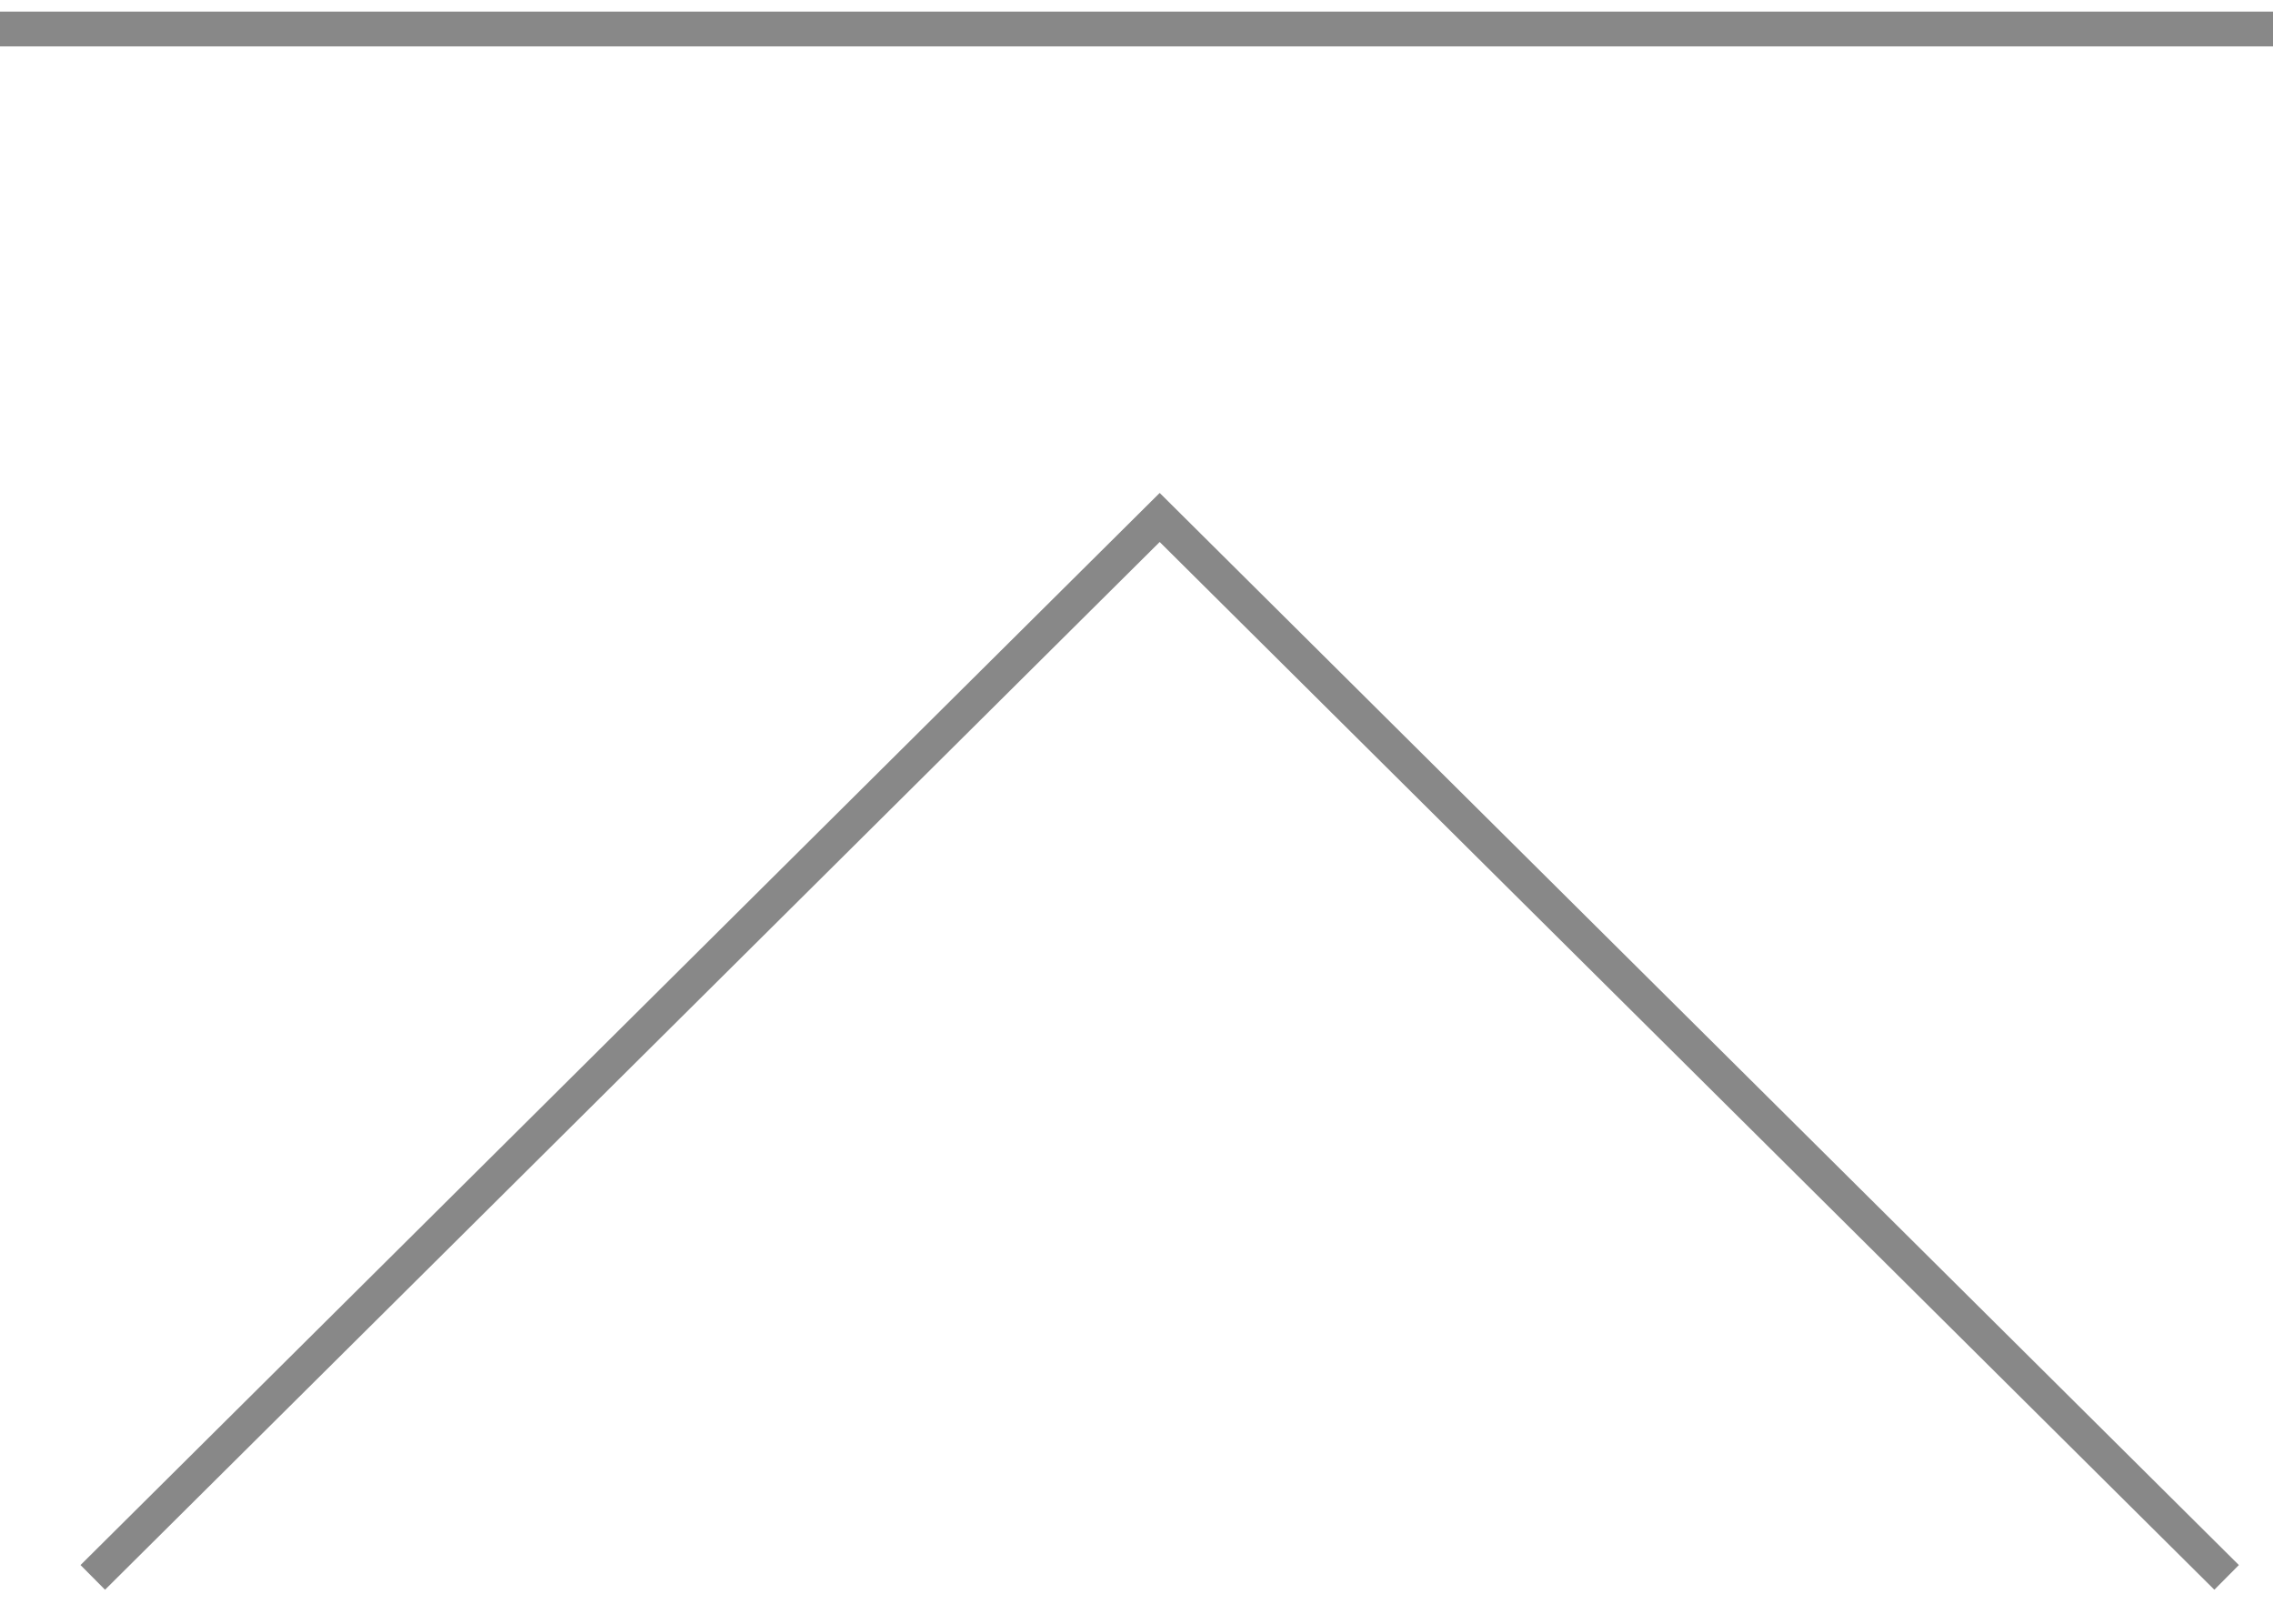
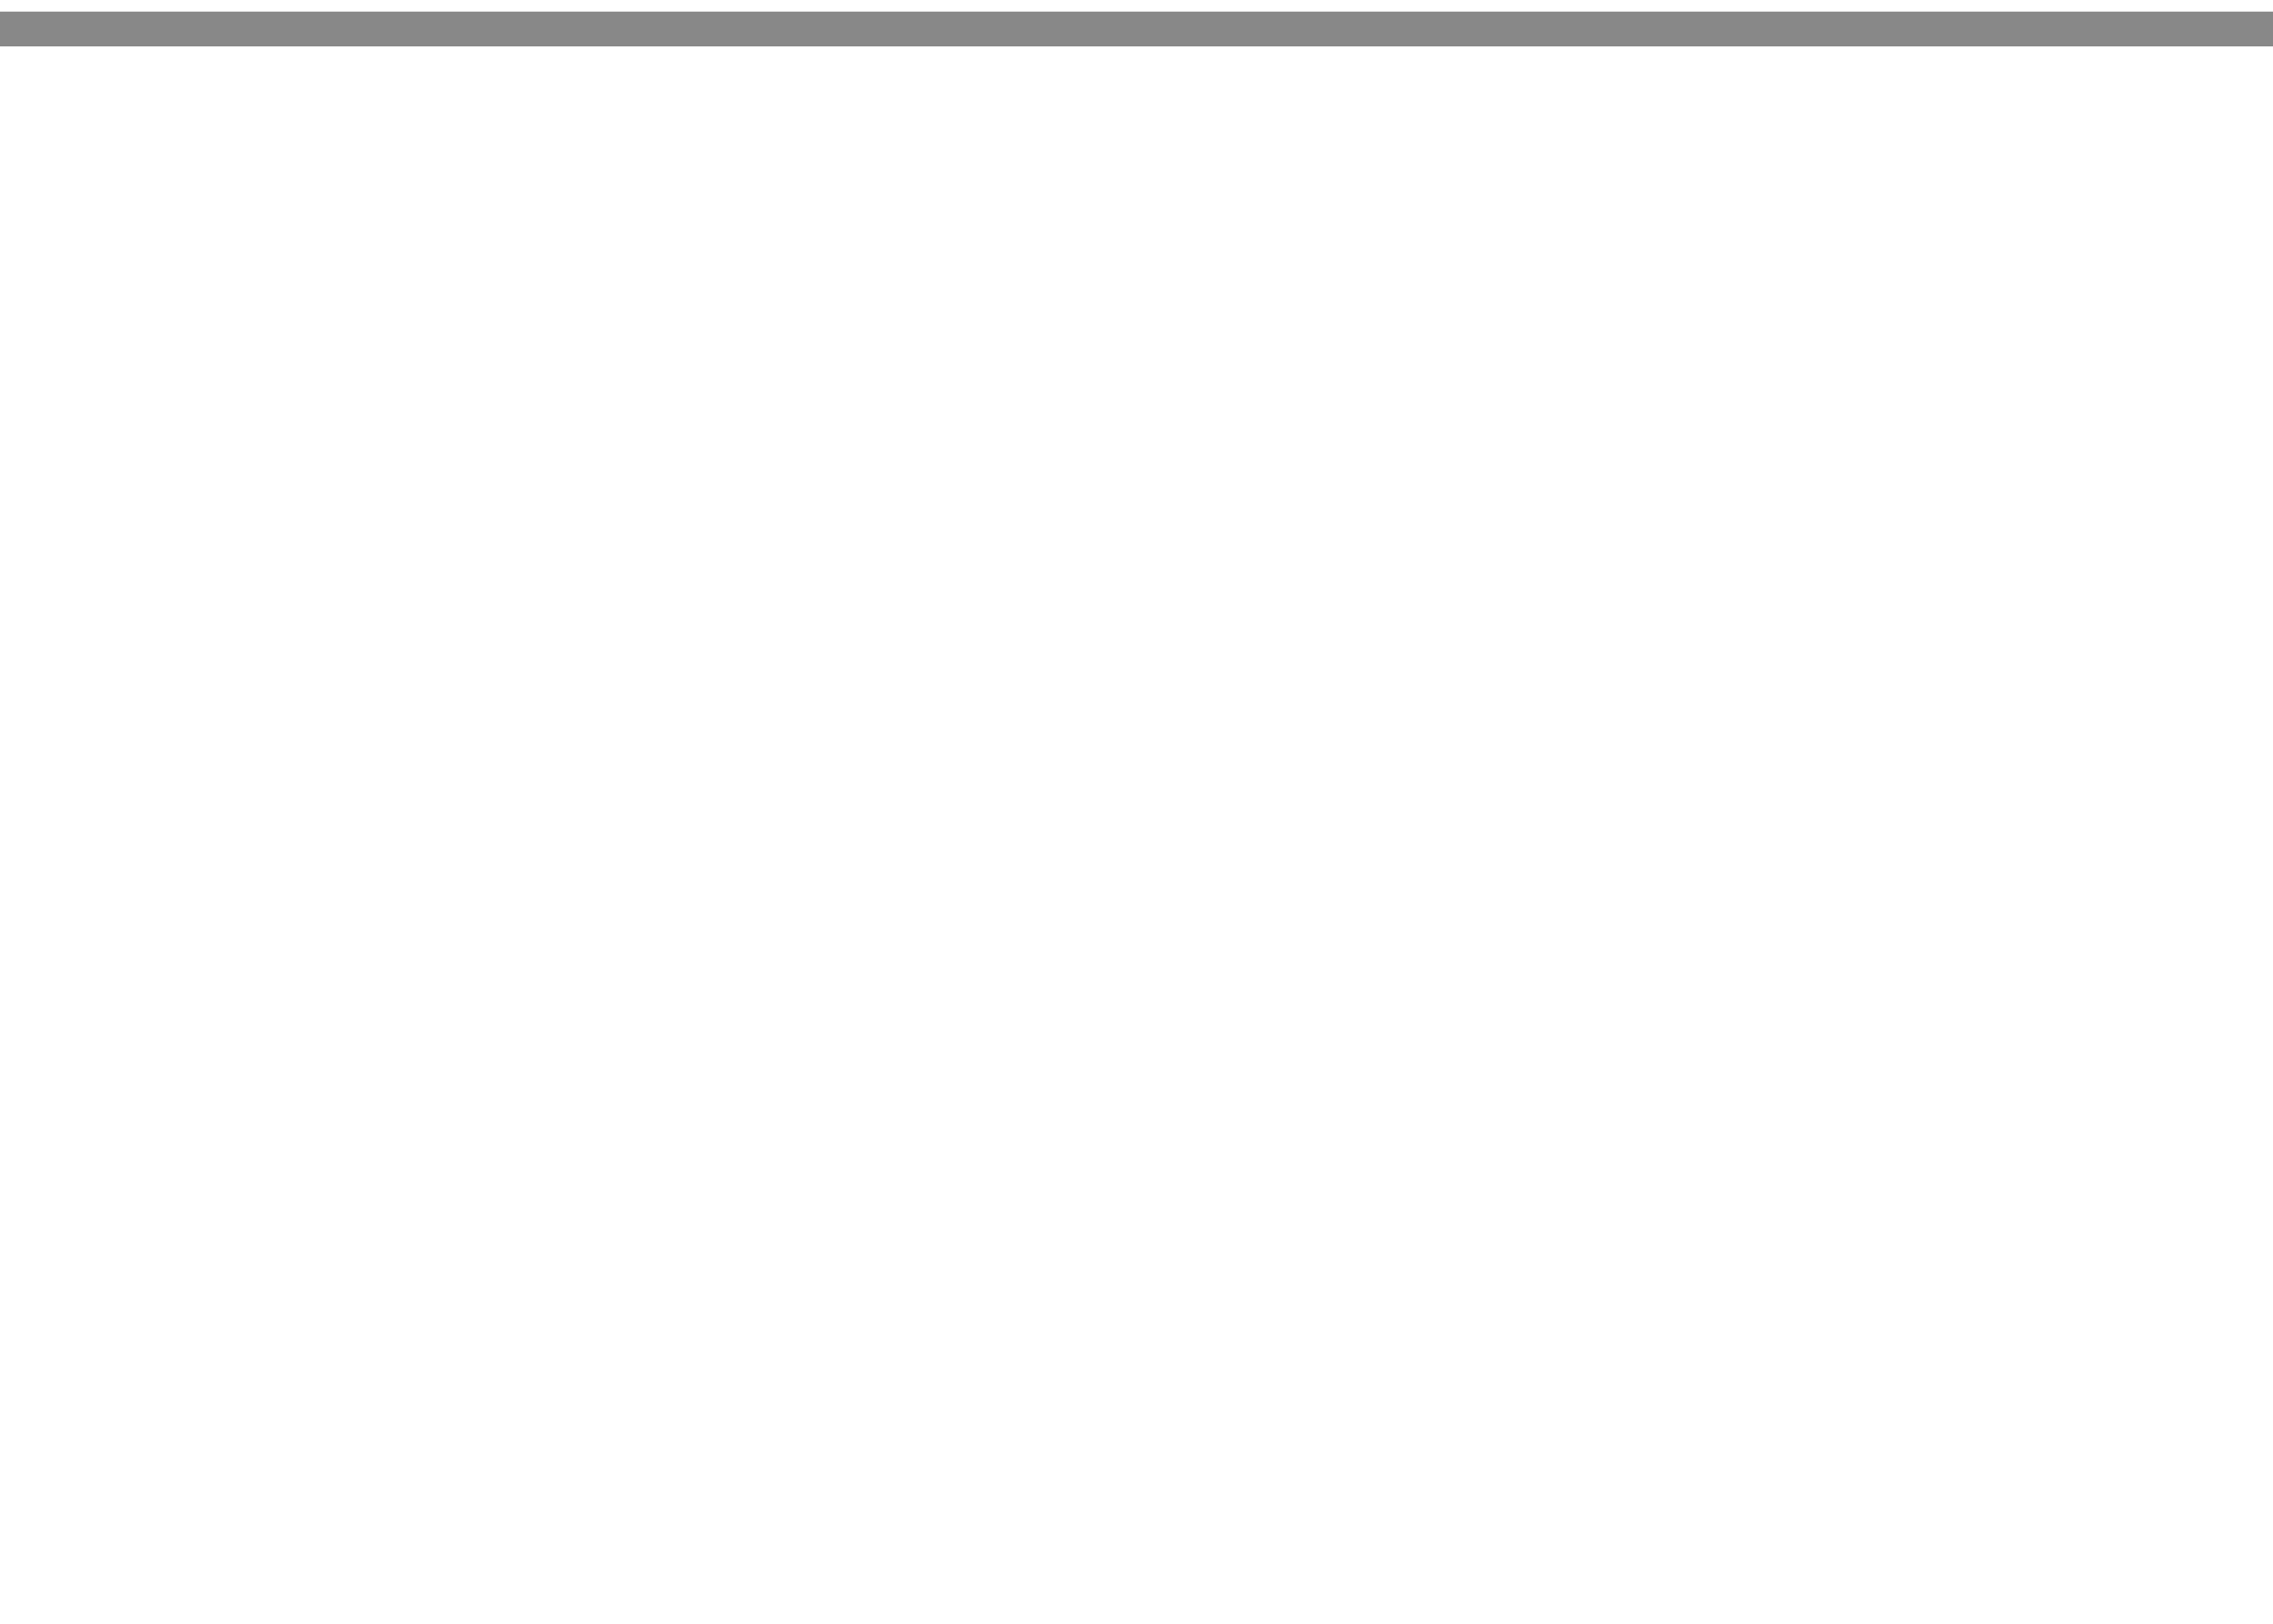
<svg xmlns="http://www.w3.org/2000/svg" width="49" height="35" viewBox="0 0 49 35" fill="none">
  <line x1="3.3546e-08" y1="0.625" x2="49" y2="0.625" stroke="#888888" stroke-width="0.75" />
-   <path d="M2 34.001L25 11.154L48 34.001" stroke="#888888" stroke-width="0.75" />
</svg>